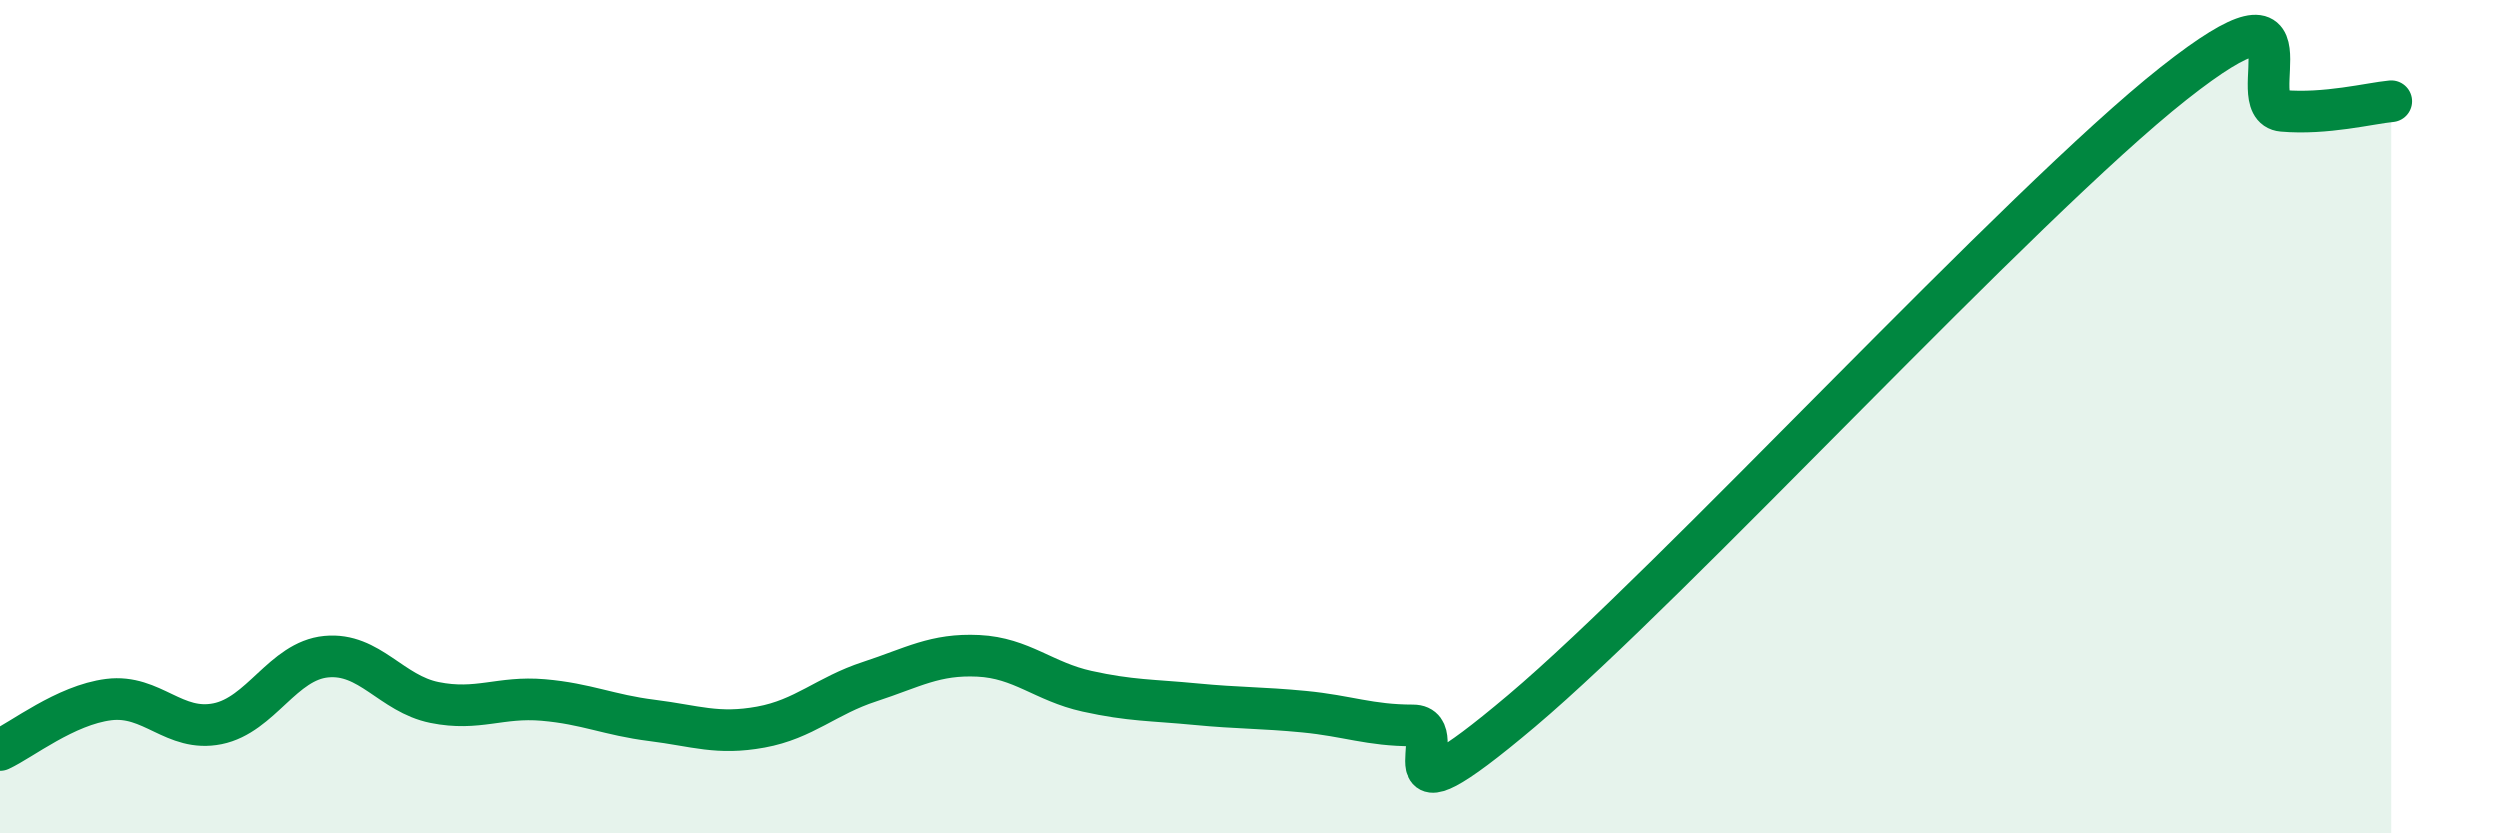
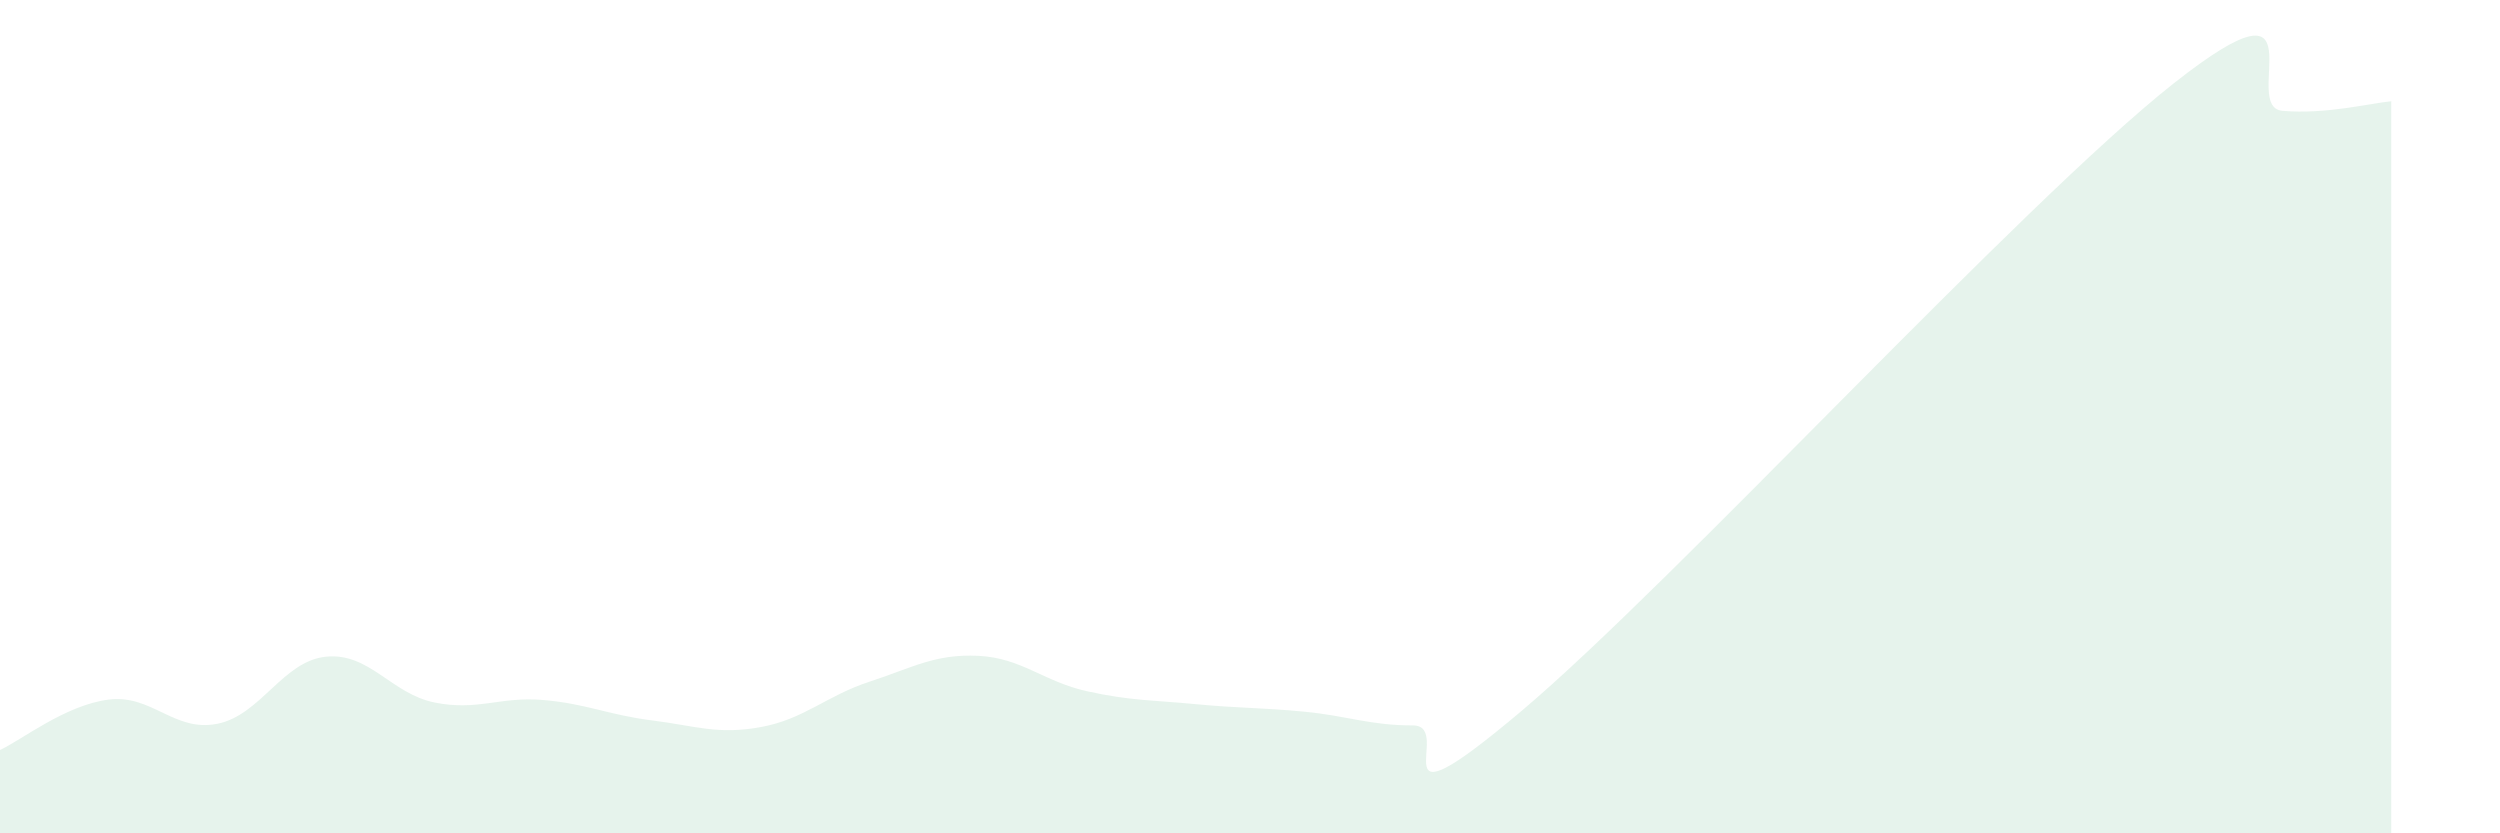
<svg xmlns="http://www.w3.org/2000/svg" width="60" height="20" viewBox="0 0 60 20">
  <path d="M 0,18 C 0.52,17.76 1.57,16.92 2.61,16.79 C 3.65,16.66 4.18,17.58 5.22,17.37 C 6.26,17.16 6.79,15.86 7.83,15.76 C 8.87,15.66 9.39,16.65 10.43,16.86 C 11.47,17.07 12,16.71 13.04,16.8 C 14.08,16.89 14.61,17.16 15.65,17.29 C 16.69,17.42 17.22,17.64 18.26,17.45 C 19.3,17.26 19.83,16.7 20.87,16.36 C 21.91,16.02 22.44,15.69 23.48,15.74 C 24.52,15.79 25.05,16.36 26.09,16.59 C 27.13,16.82 27.66,16.8 28.7,16.9 C 29.74,17 30.26,16.98 31.3,17.08 C 32.34,17.18 32.87,17.41 33.91,17.41 C 34.95,17.41 32.87,20.14 36.52,17.06 C 40.17,13.98 48.52,4.88 52.17,2 C 55.82,-0.88 53.74,2.57 54.78,2.66 C 55.82,2.75 56.87,2.48 57.39,2.43L57.39 20L0 20Z" fill="#008740" opacity="0.1" stroke-linecap="round" stroke-linejoin="round" />
-   <path d="M 0,18 C 0.52,17.76 1.57,16.92 2.61,16.79 C 3.65,16.66 4.18,17.58 5.22,17.37 C 6.26,17.16 6.79,15.86 7.83,15.76 C 8.87,15.66 9.39,16.65 10.43,16.86 C 11.47,17.07 12,16.71 13.04,16.8 C 14.08,16.89 14.61,17.16 15.65,17.29 C 16.69,17.42 17.22,17.64 18.26,17.45 C 19.3,17.26 19.83,16.7 20.87,16.36 C 21.91,16.02 22.44,15.69 23.48,15.74 C 24.52,15.79 25.05,16.36 26.09,16.59 C 27.13,16.82 27.66,16.8 28.7,16.9 C 29.74,17 30.26,16.98 31.3,17.08 C 32.34,17.18 32.87,17.41 33.91,17.41 C 34.95,17.41 32.87,20.14 36.52,17.06 C 40.17,13.98 48.52,4.88 52.17,2 C 55.82,-0.88 53.74,2.57 54.78,2.66 C 55.82,2.75 56.87,2.48 57.39,2.43" stroke="#008740" stroke-width="1" fill="none" stroke-linecap="round" stroke-linejoin="round" />
</svg>